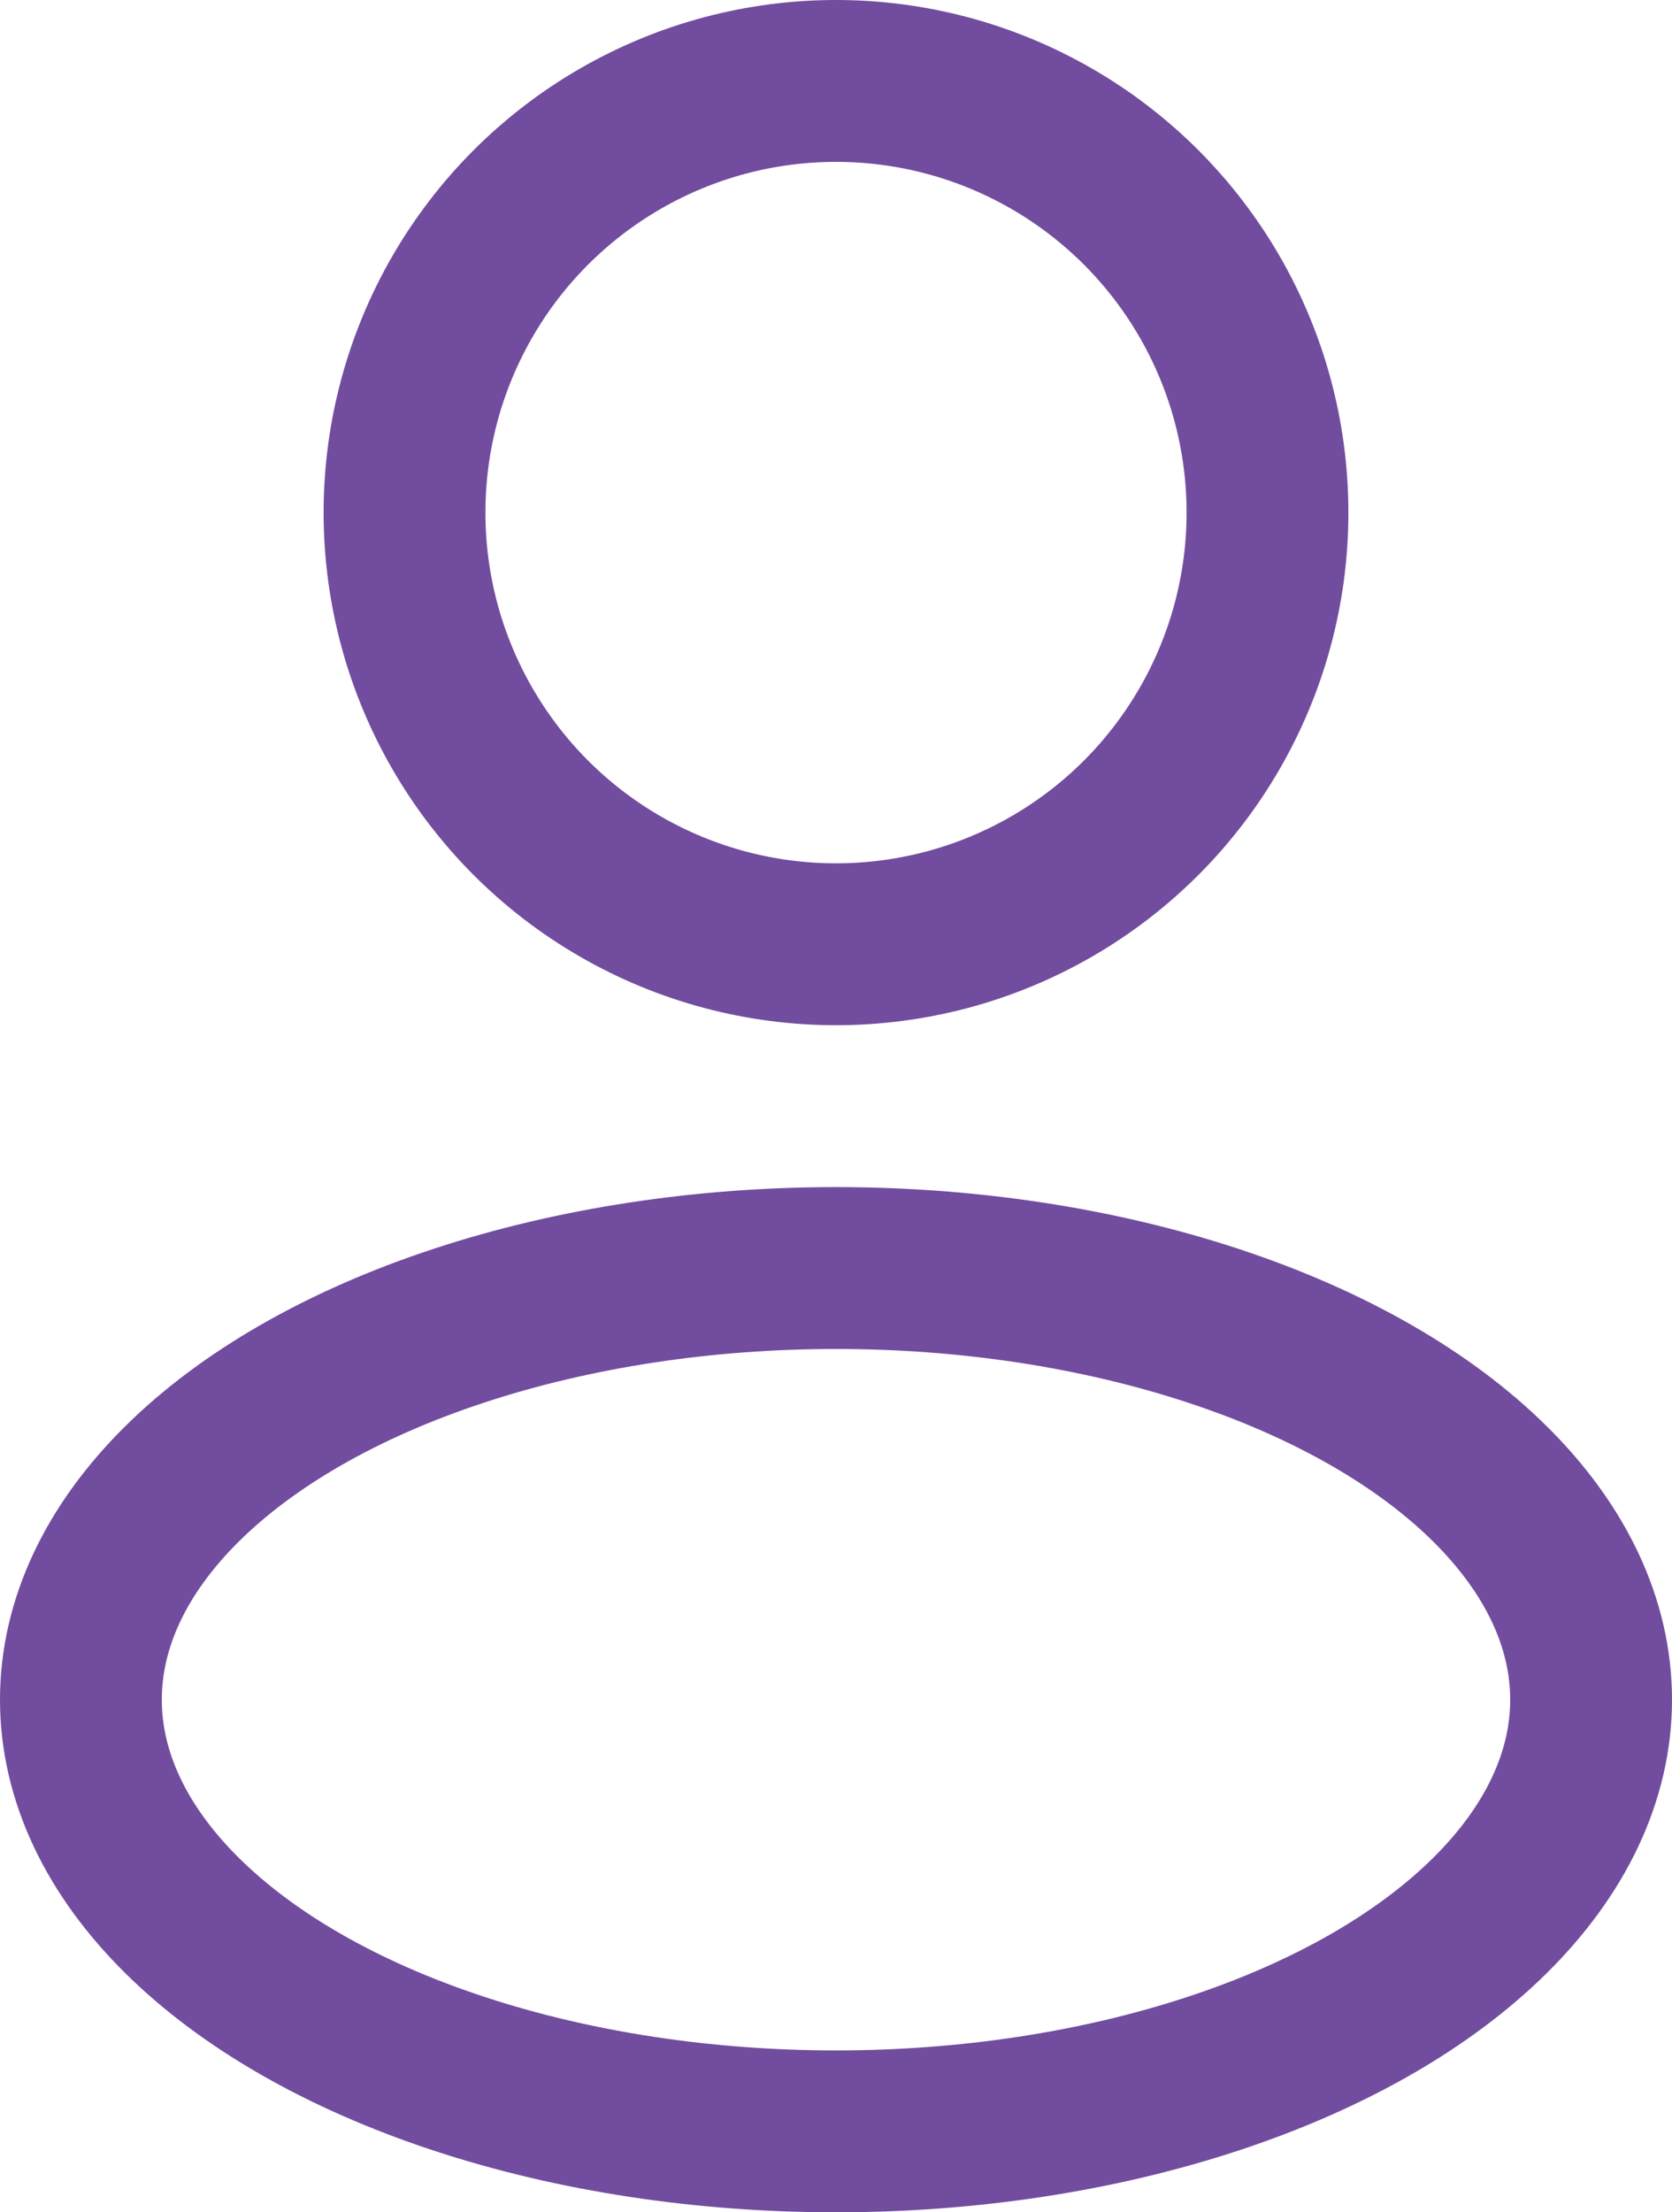
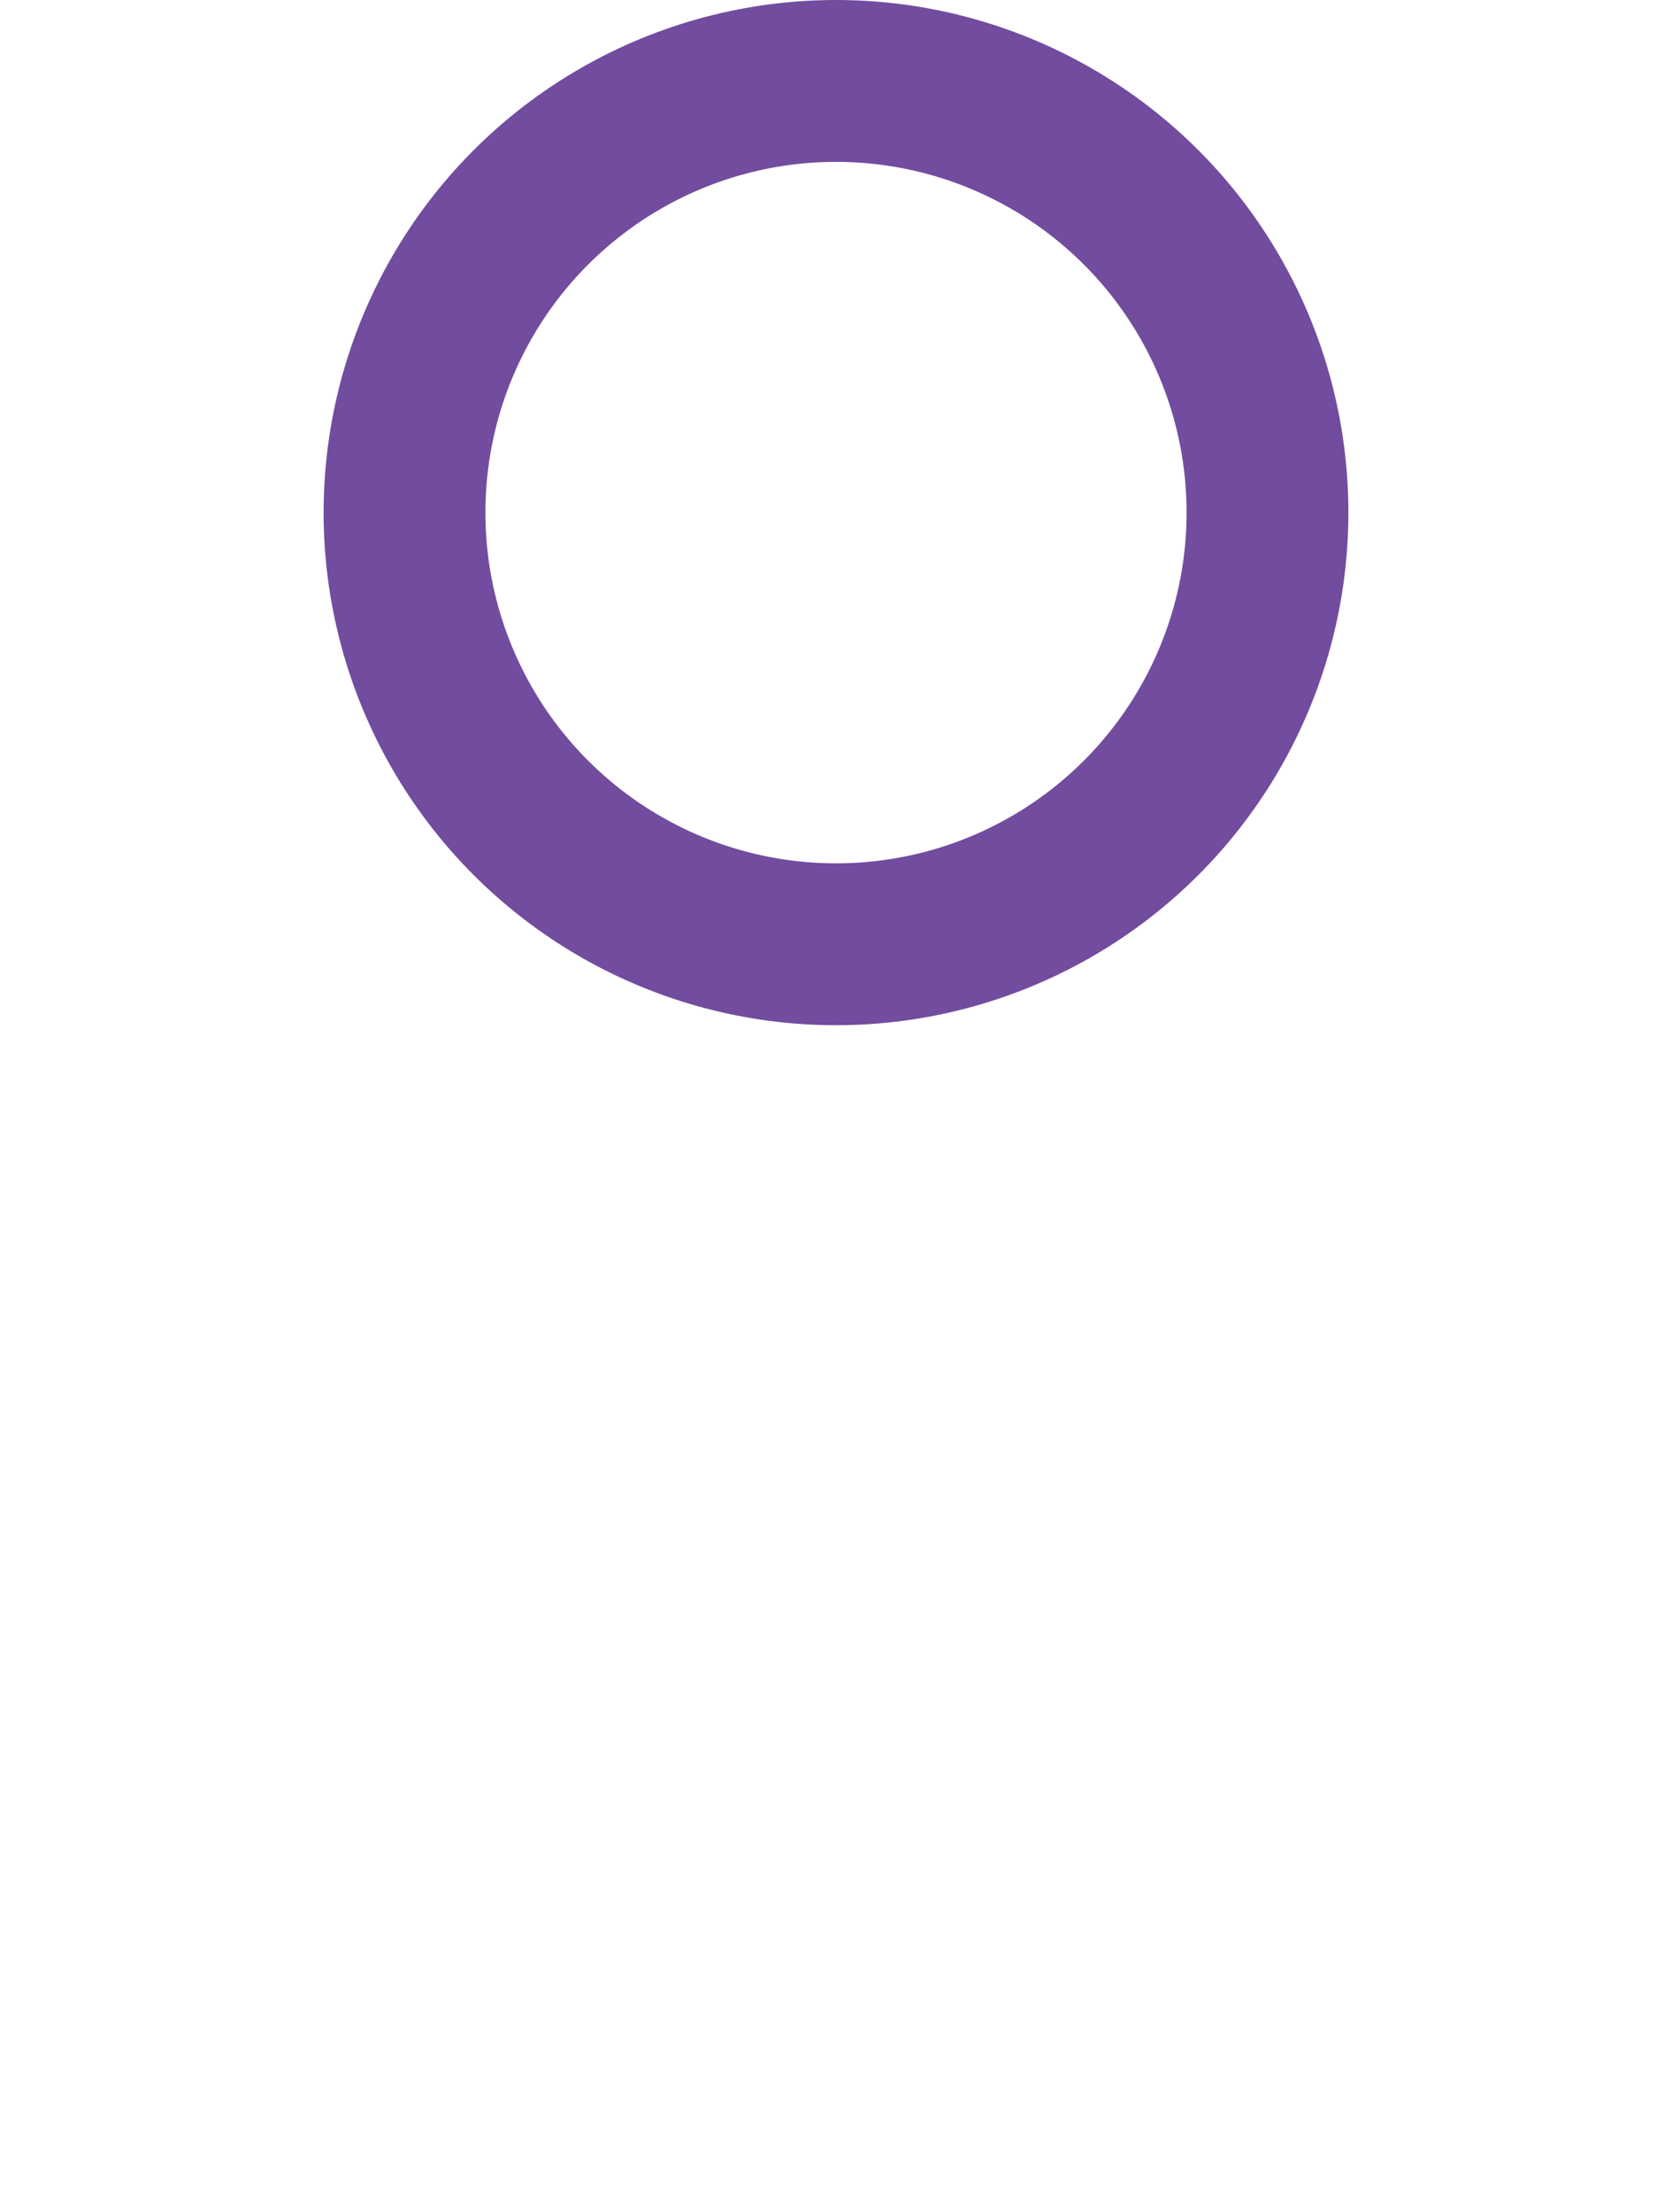
<svg xmlns="http://www.w3.org/2000/svg" width="15.5" height="20.5" viewBox="0 0 15.5 20.5">
  <g id="user" transform="translate(-4.25 -1.25)">
    <circle id="Ellipse_40" data-name="Ellipse 40" cx="4" cy="4" r="4" transform="translate(8 2)" fill="none" stroke="#724c9e" stroke-width="1.5" />
-     <ellipse id="Ellipse_41" data-name="Ellipse 41" cx="7" cy="4" rx="7" ry="4" transform="translate(5 13)" fill="none" stroke="#724c9e" stroke-width="1.5" />
  </g>
</svg>